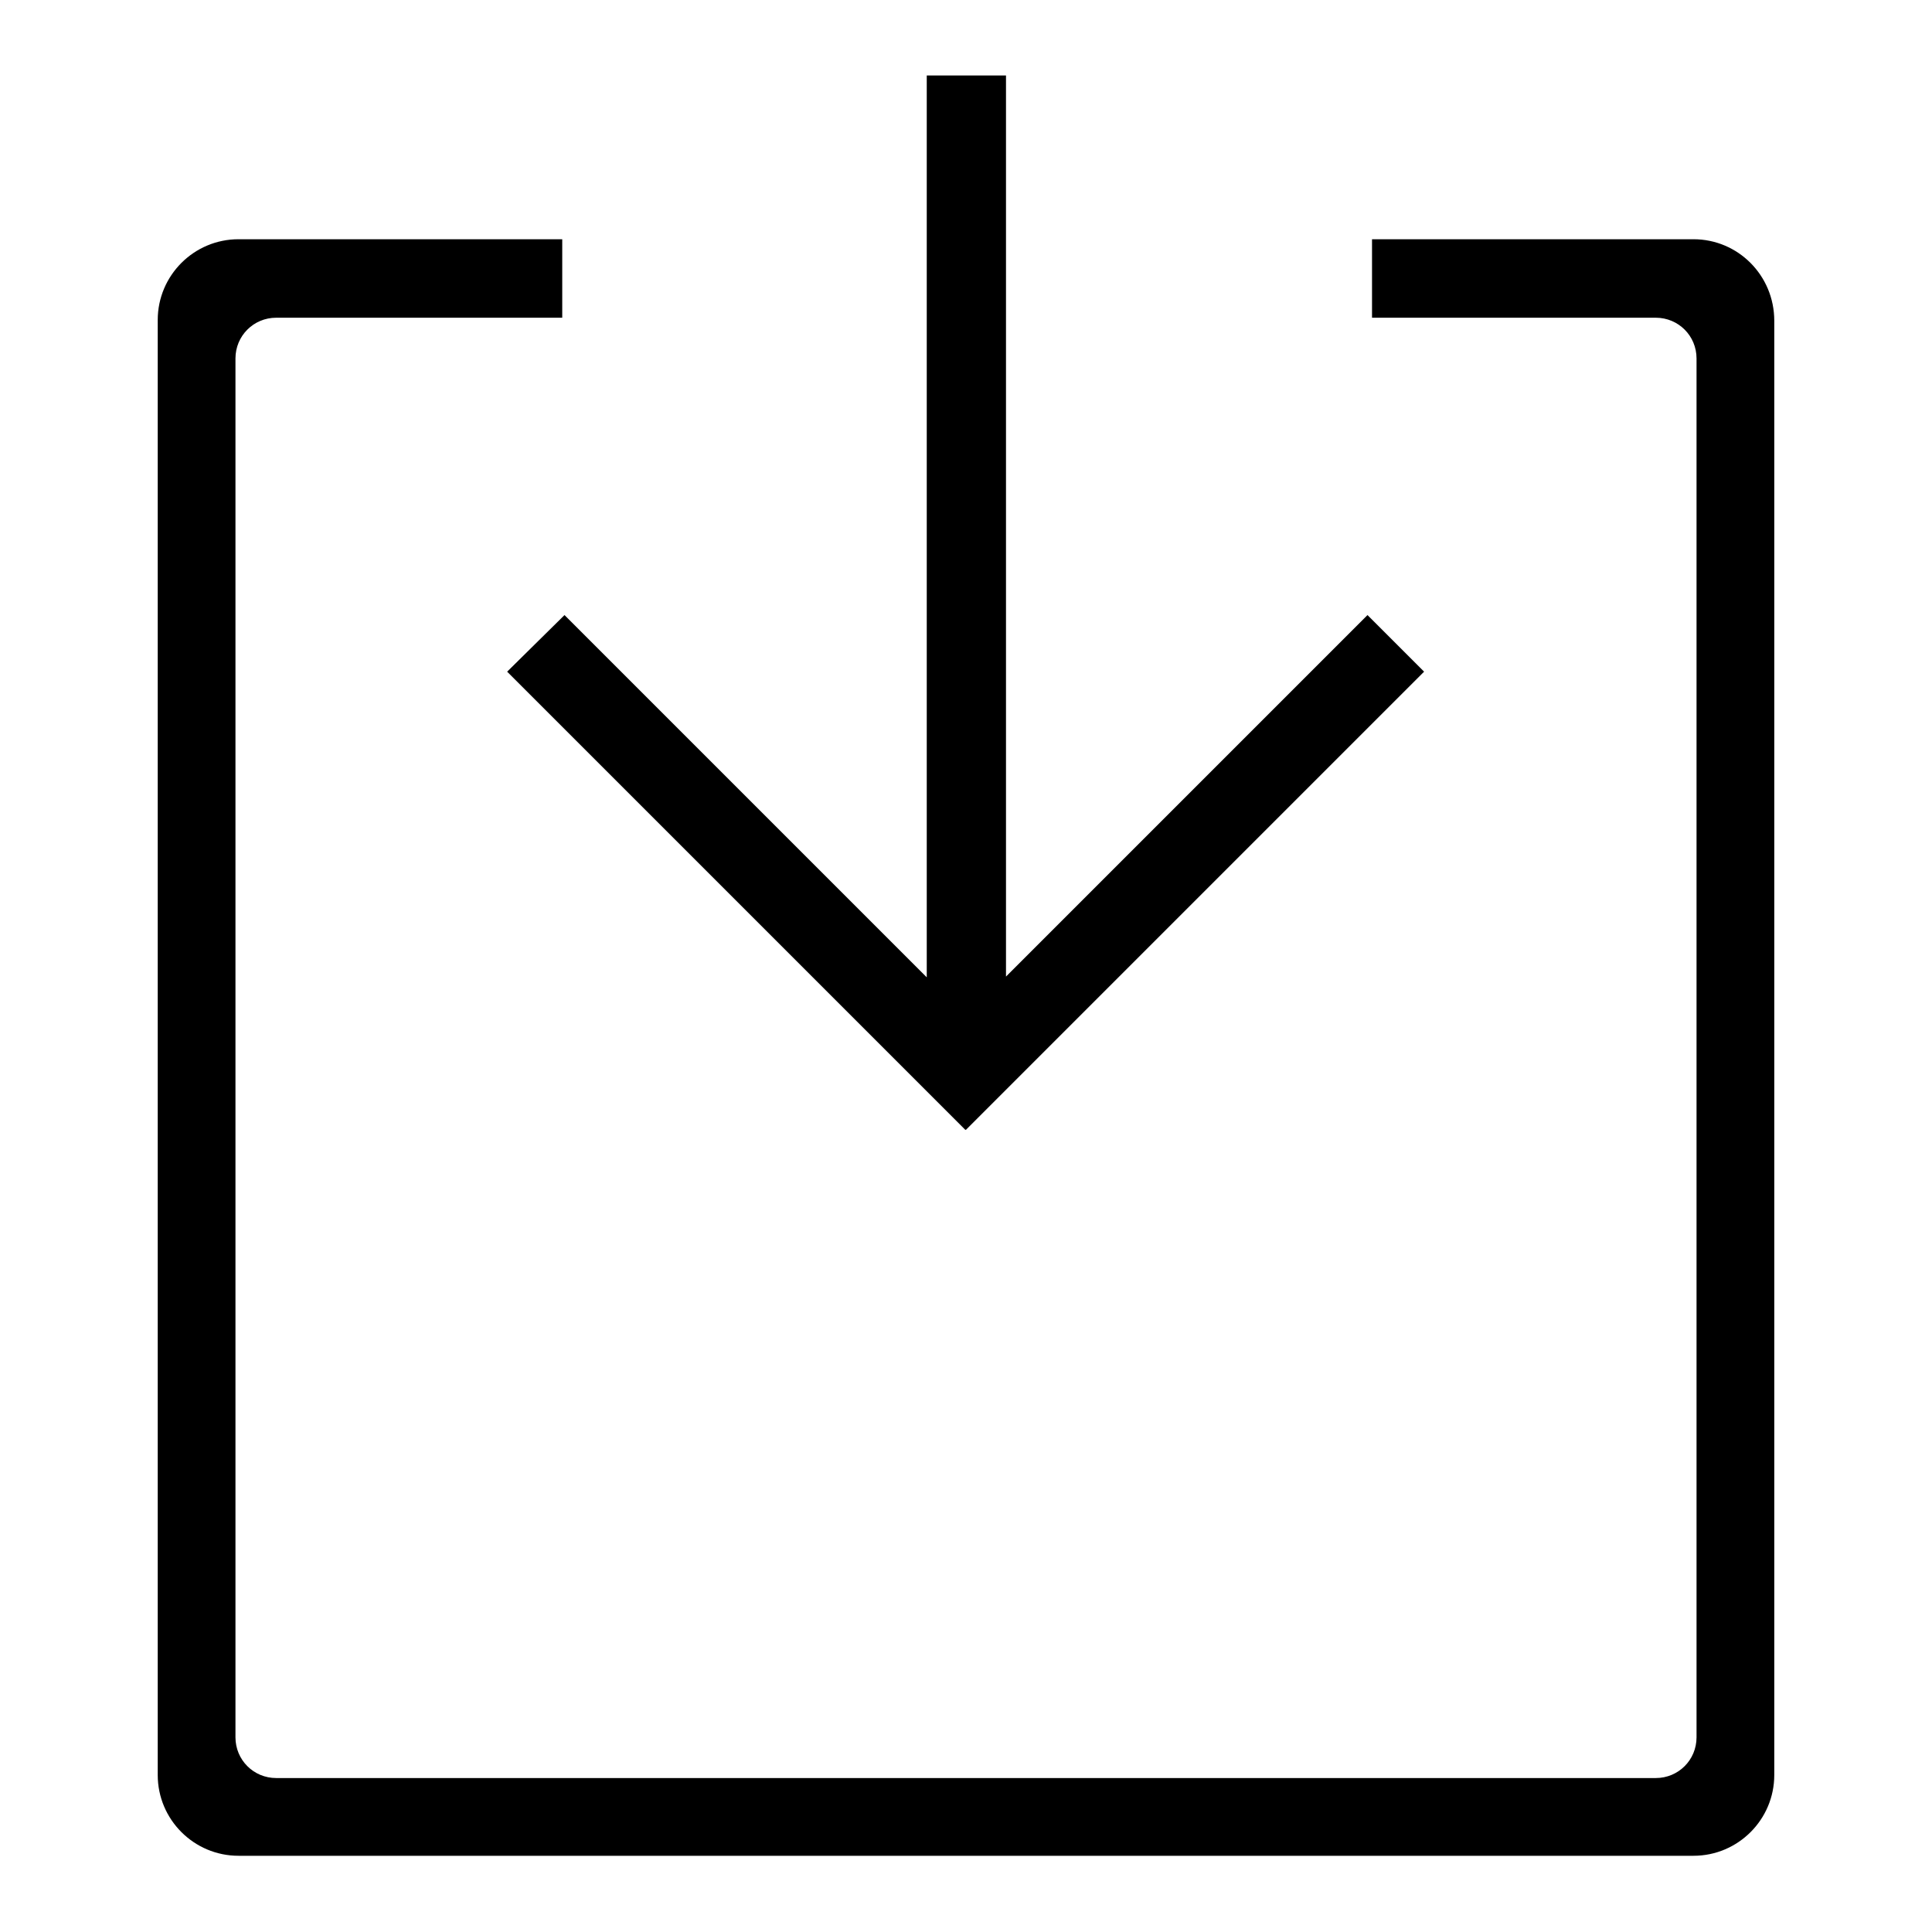
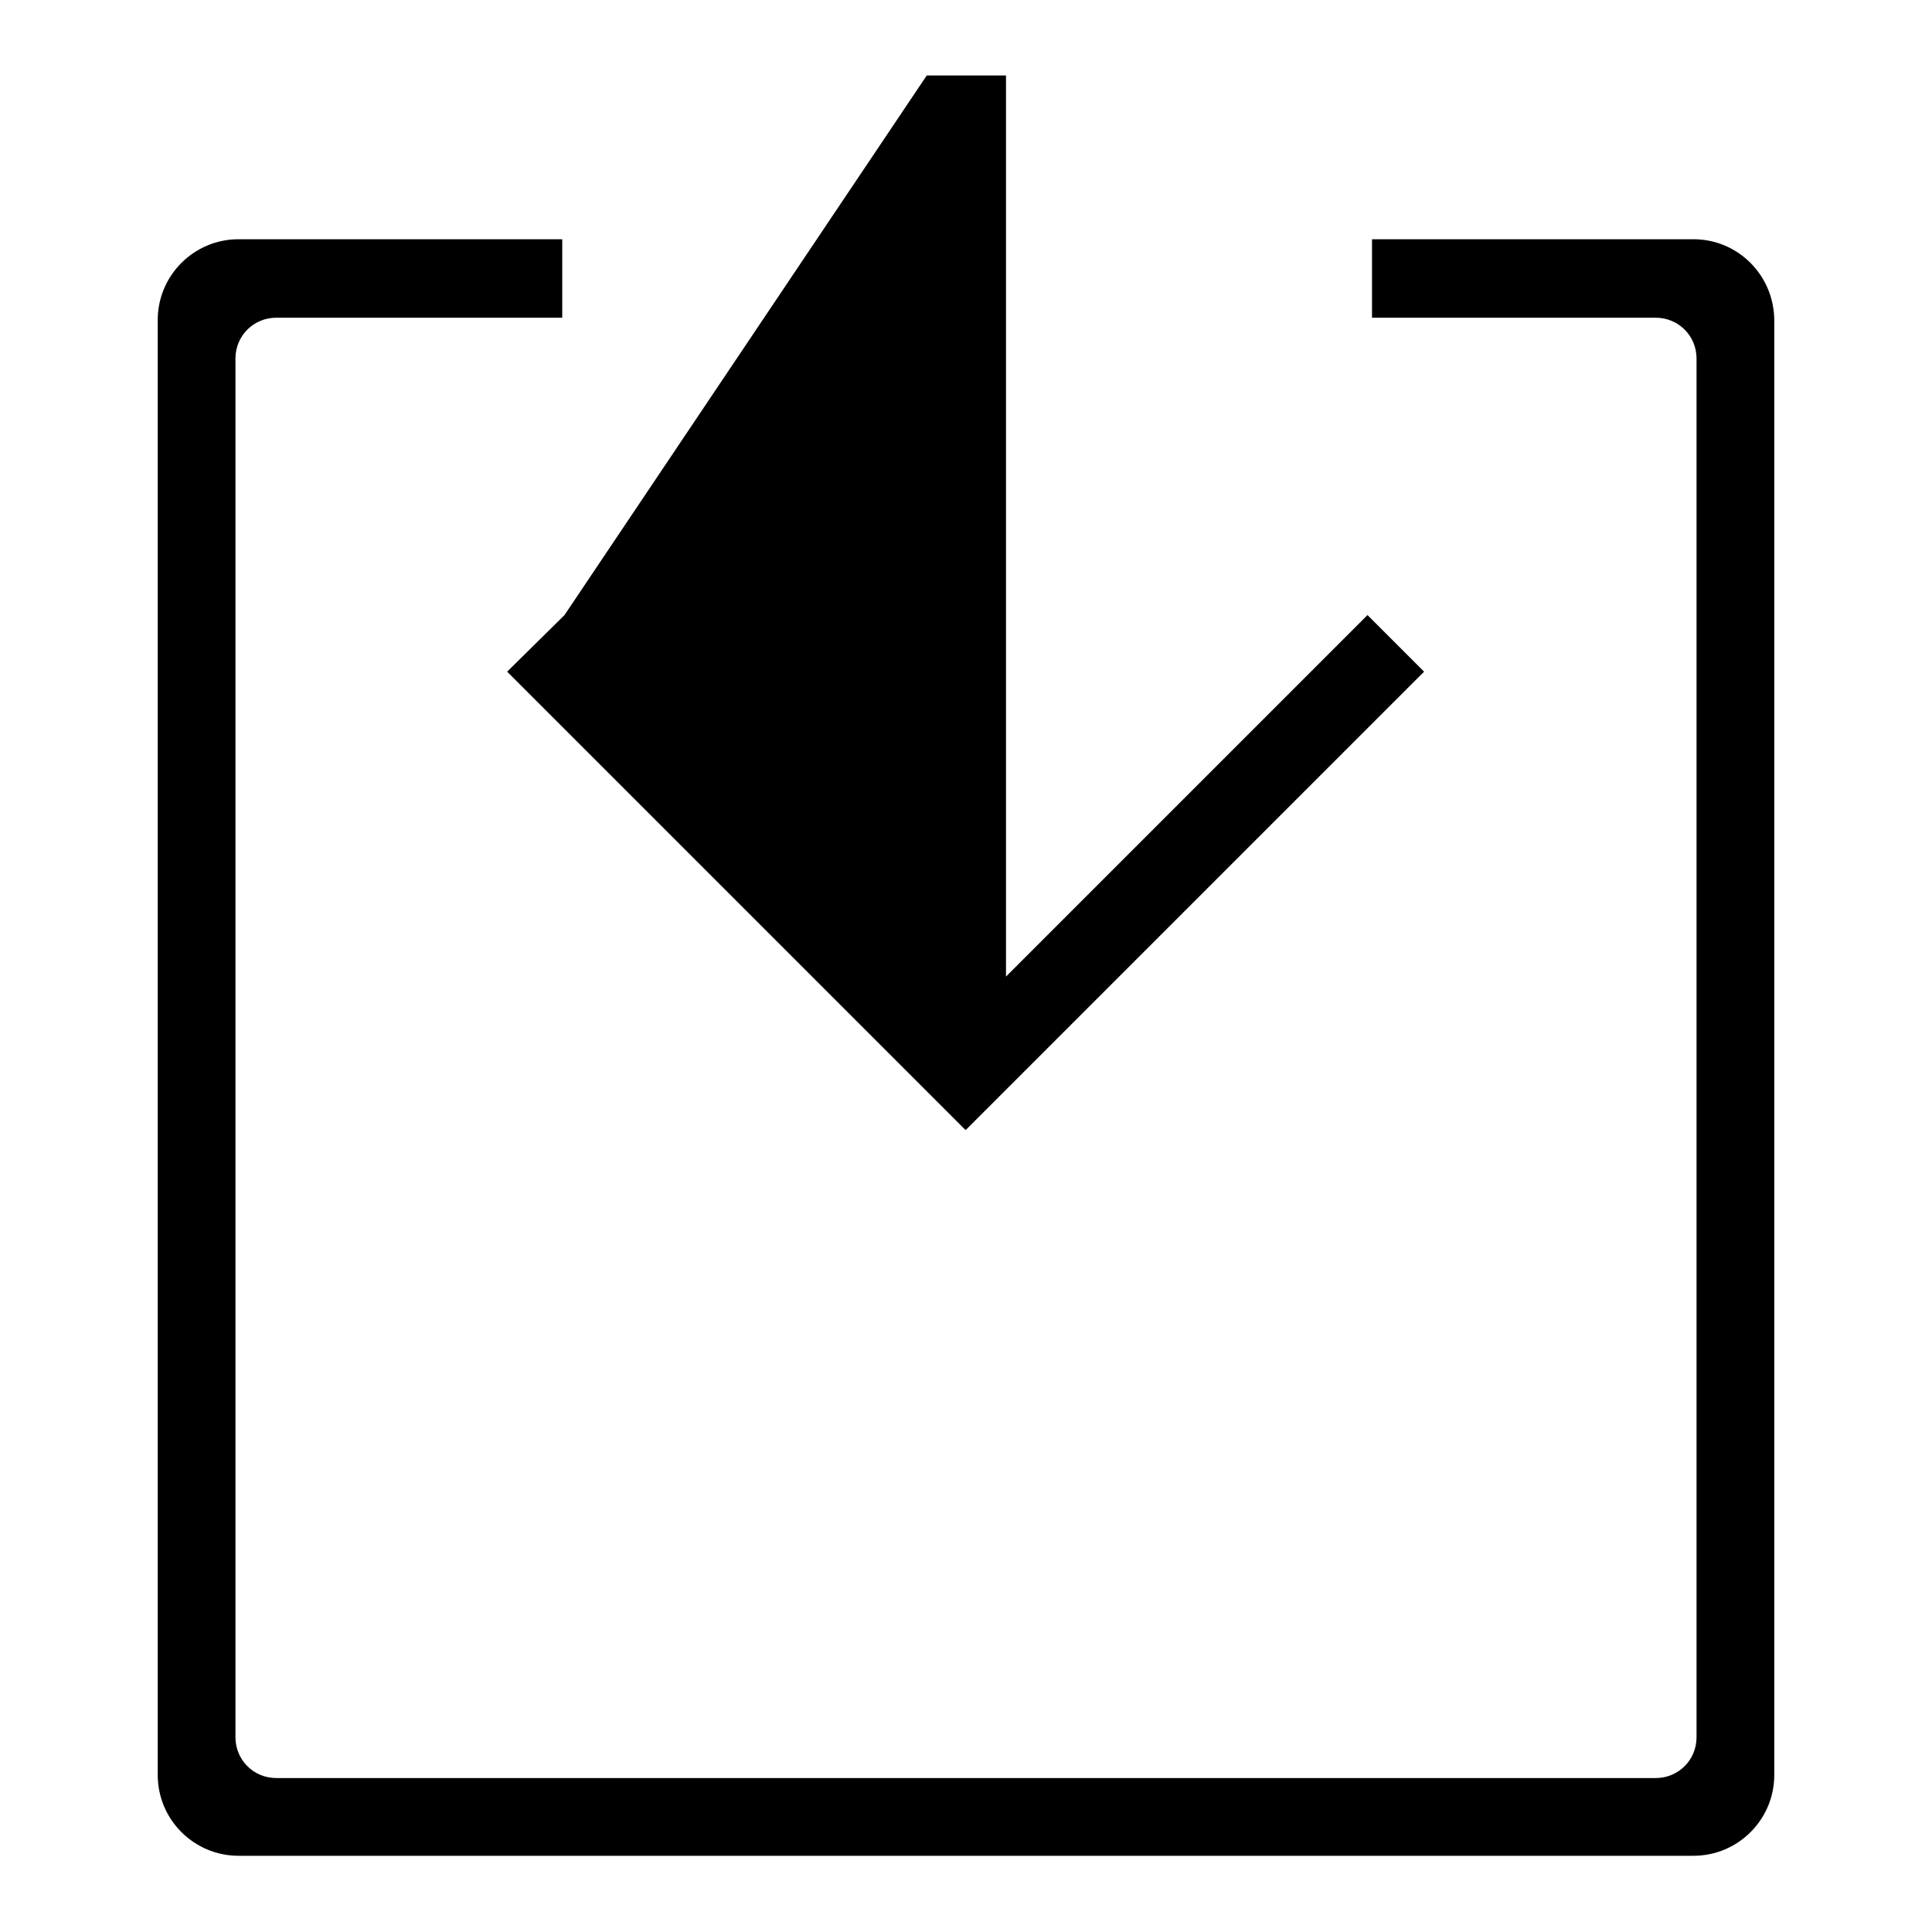
<svg xmlns="http://www.w3.org/2000/svg" version="1.1" x="0px" y="0px" viewBox="0 0 256 256" enable-background="new 0 0 256 256" xml:space="preserve">
  <g>
    <g>
-       <path fill="#000000" d="M224.4,31.7h-42.6v10.4h37.6c3,0,5.4,2.4,5.4,5.4v182.7c0,3-2.4,5.4-5.4,5.4H36.6c-3,0-5.4-2.4-5.4-5.4V47.5c0-3,2.4-5.4,5.4-5.4h37.9V31.7H31.6c-5.9,0-10.7,4.8-10.7,10.7v192.8c0,5.9,4.8,10.7,10.7,10.7h192.8c5.9,0,10.7-4.8,10.7-10.7V42.5C235.1,36.5,230.3,31.7,224.4,31.7z M127.9,149.7L127.9,149.7h0.1L188.7,89l-7.5-7.5l-47.9,47.9V10h-10.5v119.5L74.8,81.5L67.2,89L127.9,149.7z" />
+       <path fill="#000000" d="M224.4,31.7h-42.6v10.4h37.6c3,0,5.4,2.4,5.4,5.4v182.7c0,3-2.4,5.4-5.4,5.4H36.6c-3,0-5.4-2.4-5.4-5.4V47.5c0-3,2.4-5.4,5.4-5.4h37.9V31.7H31.6c-5.9,0-10.7,4.8-10.7,10.7v192.8c0,5.9,4.8,10.7,10.7,10.7h192.8c5.9,0,10.7-4.8,10.7-10.7V42.5C235.1,36.5,230.3,31.7,224.4,31.7z M127.9,149.7L127.9,149.7h0.1L188.7,89l-7.5-7.5l-47.9,47.9V10h-10.5L74.8,81.5L67.2,89L127.9,149.7z" />
    </g>
  </g>
</svg>